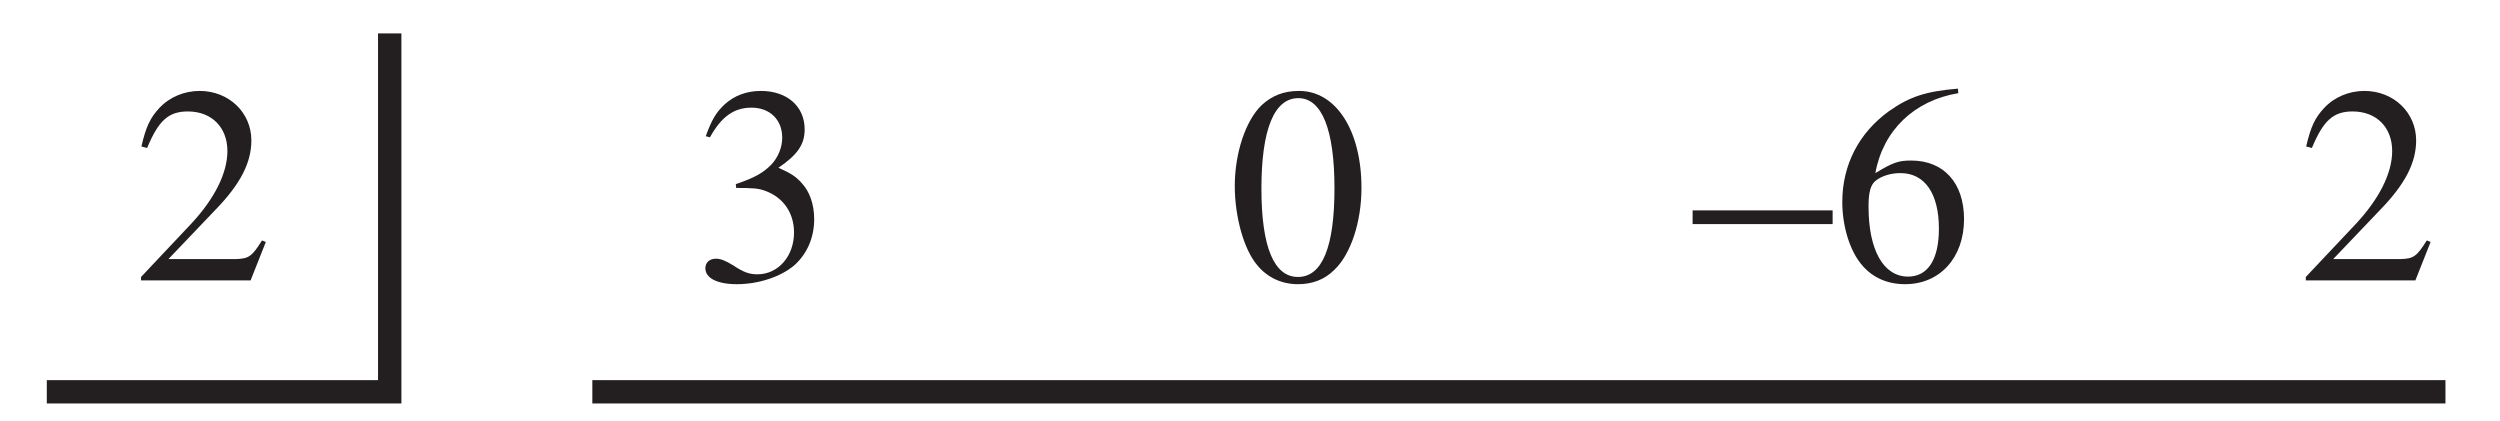
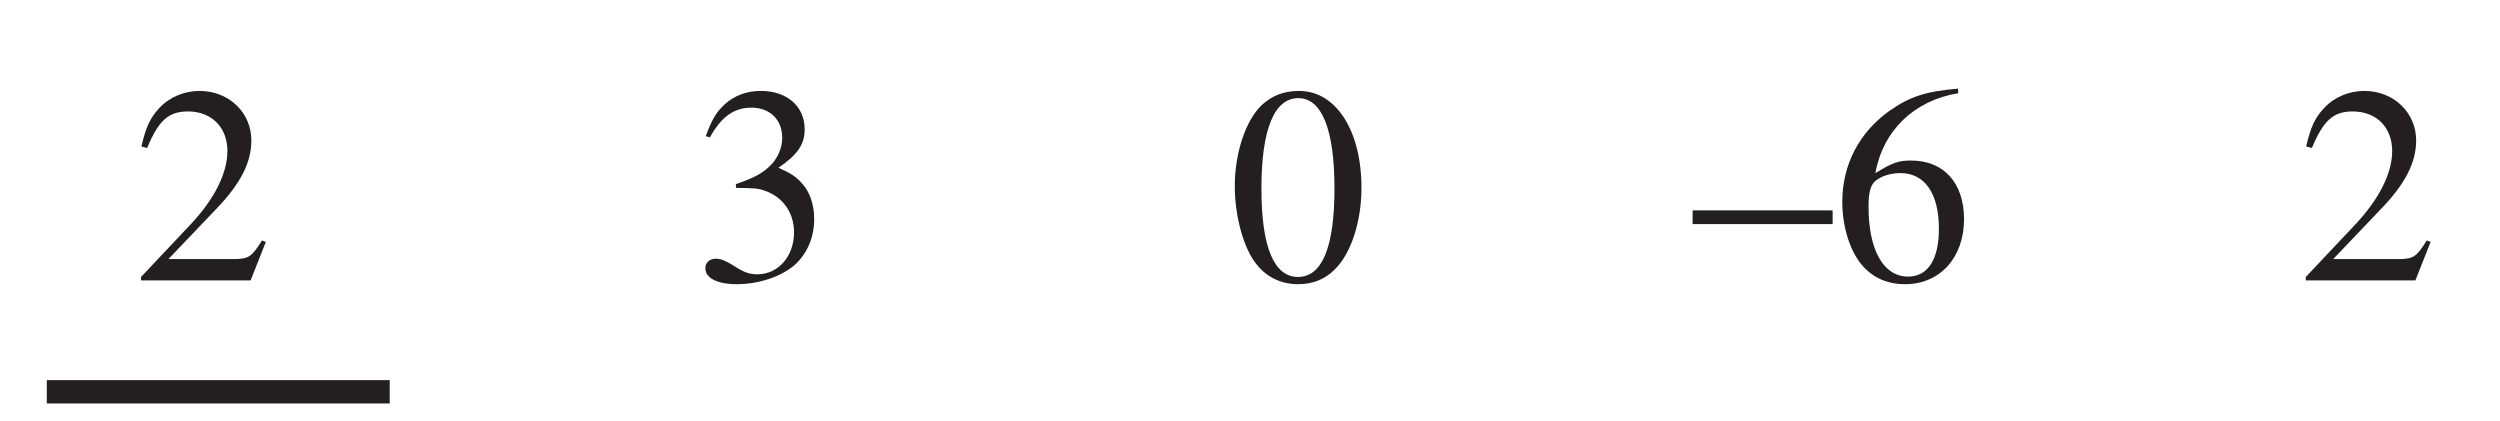
<svg xmlns="http://www.w3.org/2000/svg" xmlns:xlink="http://www.w3.org/1999/xlink" width="102.67" height="17.27" viewBox="0 0 102.67 17.27">
  <defs>
    <g>
      <g id="glyph-0-0">
</g>
      <g id="glyph-0-1">
        <path d="M 5.469 -1.578 L 5.312 -1.641 C 4.891 -0.969 4.766 -0.891 4.219 -0.875 L 1.469 -0.875 L 3.406 -2.906 C 4.438 -3.969 4.875 -4.844 4.875 -5.75 C 4.875 -6.891 3.953 -7.781 2.75 -7.781 C 2.125 -7.781 1.516 -7.531 1.094 -7.078 C 0.719 -6.672 0.547 -6.312 0.359 -5.5 L 0.594 -5.438 C 1.062 -6.562 1.469 -6.938 2.266 -6.938 C 3.25 -6.938 3.891 -6.281 3.891 -5.312 C 3.891 -4.406 3.359 -3.344 2.391 -2.312 L 0.344 -0.141 L 0.344 0 L 4.844 0 Z M 5.469 -1.578 " />
      </g>
      <g id="glyph-0-2">
        <path d="M 1.766 -3.797 C 2.438 -3.797 2.703 -3.781 2.969 -3.672 C 3.703 -3.406 4.141 -2.766 4.141 -1.969 C 4.141 -0.984 3.484 -0.25 2.641 -0.25 C 2.312 -0.25 2.078 -0.328 1.656 -0.609 C 1.328 -0.812 1.125 -0.891 0.938 -0.891 C 0.672 -0.891 0.5 -0.734 0.5 -0.5 C 0.5 -0.094 0.984 0.156 1.797 0.156 C 2.672 0.156 3.578 -0.141 4.141 -0.609 C 4.672 -1.078 4.969 -1.75 4.969 -2.516 C 4.969 -3.125 4.781 -3.656 4.453 -4 C 4.219 -4.266 4 -4.406 3.5 -4.625 C 4.281 -5.156 4.578 -5.578 4.578 -6.203 C 4.578 -7.156 3.844 -7.781 2.781 -7.781 C 2.203 -7.781 1.688 -7.594 1.281 -7.219 C 0.938 -6.891 0.766 -6.609 0.516 -5.922 L 0.688 -5.875 C 1.156 -6.719 1.672 -7.094 2.391 -7.094 C 3.156 -7.094 3.656 -6.594 3.656 -5.859 C 3.656 -5.453 3.484 -5.047 3.203 -4.75 C 2.859 -4.406 2.531 -4.219 1.75 -3.953 Z M 1.766 -3.797 " />
      </g>
      <g id="glyph-0-3">
        <path d="M 2.922 -7.781 C 2.297 -7.781 1.812 -7.594 1.375 -7.188 C 0.719 -6.547 0.281 -5.219 0.281 -3.875 C 0.281 -2.609 0.656 -1.266 1.203 -0.625 C 1.625 -0.109 2.219 0.156 2.875 0.156 C 3.469 0.156 3.969 -0.031 4.375 -0.438 C 5.047 -1.078 5.484 -2.406 5.484 -3.797 C 5.484 -6.156 4.438 -7.781 2.922 -7.781 Z M 2.891 -7.484 C 3.859 -7.484 4.375 -6.188 4.375 -3.781 C 4.375 -1.375 3.875 -0.141 2.875 -0.141 C 1.891 -0.141 1.375 -1.375 1.375 -3.766 C 1.375 -6.219 1.906 -7.484 2.891 -7.484 Z M 2.891 -7.484 " />
      </g>
      <g id="glyph-0-4">
        <path d="M 0 -2.875 L 0 -2.312 L 5.75 -2.312 L 5.75 -2.875 Z M 0 -2.875 " />
      </g>
      <g id="glyph-0-5">
        <path d="M 5.141 -7.875 C 3.828 -7.766 3.156 -7.547 2.312 -6.953 C 1.078 -6.062 0.391 -4.75 0.391 -3.219 C 0.391 -2.219 0.703 -1.203 1.203 -0.625 C 1.641 -0.109 2.25 0.156 2.969 0.156 C 4.406 0.156 5.391 -0.938 5.391 -2.516 C 5.391 -4 4.562 -4.922 3.219 -4.922 C 2.703 -4.922 2.469 -4.844 1.75 -4.406 C 2.062 -6.156 3.344 -7.391 5.156 -7.688 Z M 2.781 -4.406 C 3.781 -4.406 4.359 -3.562 4.359 -2.125 C 4.359 -0.859 3.906 -0.156 3.094 -0.156 C 2.078 -0.156 1.469 -1.25 1.469 -3.031 C 1.469 -3.609 1.547 -3.938 1.781 -4.109 C 2.031 -4.297 2.391 -4.406 2.781 -4.406 Z M 2.781 -4.406 " />
      </g>
    </g>
    <clipPath id="clip-0">
      <path clip-rule="nonzero" d="M 1.922 0 L 17 0 L 17 16.57 L 1.922 16.57 Z M 1.922 0 " />
    </clipPath>
    <clipPath id="clip-1">
-       <path clip-rule="nonzero" d="M 23 15 L 100.43 15 L 100.43 16.57 L 23 16.57 Z M 23 15 " />
-     </clipPath>
+       </clipPath>
  </defs>
  <g fill="rgb(13.73%, 12.16%, 12.549%)" fill-opacity="1">
    <use xlink:href="#glyph-0-1" x="5.448" y="11.515" />
  </g>
  <g fill="rgb(13.73%, 12.16%, 12.549%)" fill-opacity="1">
    <use xlink:href="#glyph-0-2" x="28.468" y="11.515" />
  </g>
  <g fill="rgb(13.73%, 12.16%, 12.549%)" fill-opacity="1">
    <use xlink:href="#glyph-0-3" x="50.429" y="11.515" />
  </g>
  <g fill="rgb(13.73%, 12.16%, 12.549%)" fill-opacity="1">
    <use xlink:href="#glyph-0-4" x="69.512" y="11.515" />
    <use xlink:href="#glyph-0-5" x="75.268" y="11.515" />
  </g>
  <g fill="rgb(13.73%, 12.16%, 12.549%)" fill-opacity="1">
    <use xlink:href="#glyph-0-1" x="94.351" y="11.515" />
  </g>
  <g clip-path="url(#clip-0)">
-     <path fill="none" stroke-width="10" stroke-linecap="butt" stroke-linejoin="miter" stroke="rgb(13.73%, 12.16%, 12.549%)" stroke-opacity="1" stroke-miterlimit="4" d="M -0.018 5 L 146.673 5 L 146.673 158.328 " transform="matrix(0.096, 0, 0, -0.096, 1.924, 16.57)" />
+     <path fill="none" stroke-width="10" stroke-linecap="butt" stroke-linejoin="miter" stroke="rgb(13.73%, 12.16%, 12.549%)" stroke-opacity="1" stroke-miterlimit="4" d="M -0.018 5 L 146.673 5 " transform="matrix(0.096, 0, 0, -0.096, 1.924, 16.57)" />
  </g>
  <g clip-path="url(#clip-1)">
    <path fill="none" stroke-width="10" stroke-linecap="butt" stroke-linejoin="miter" stroke="rgb(13.73%, 12.16%, 12.549%)" stroke-opacity="1" stroke-miterlimit="4" d="M 233.353 5 L 1026.658 5 " transform="matrix(0.096, 0, 0, -0.096, 1.924, 16.57)" />
  </g>
</svg>